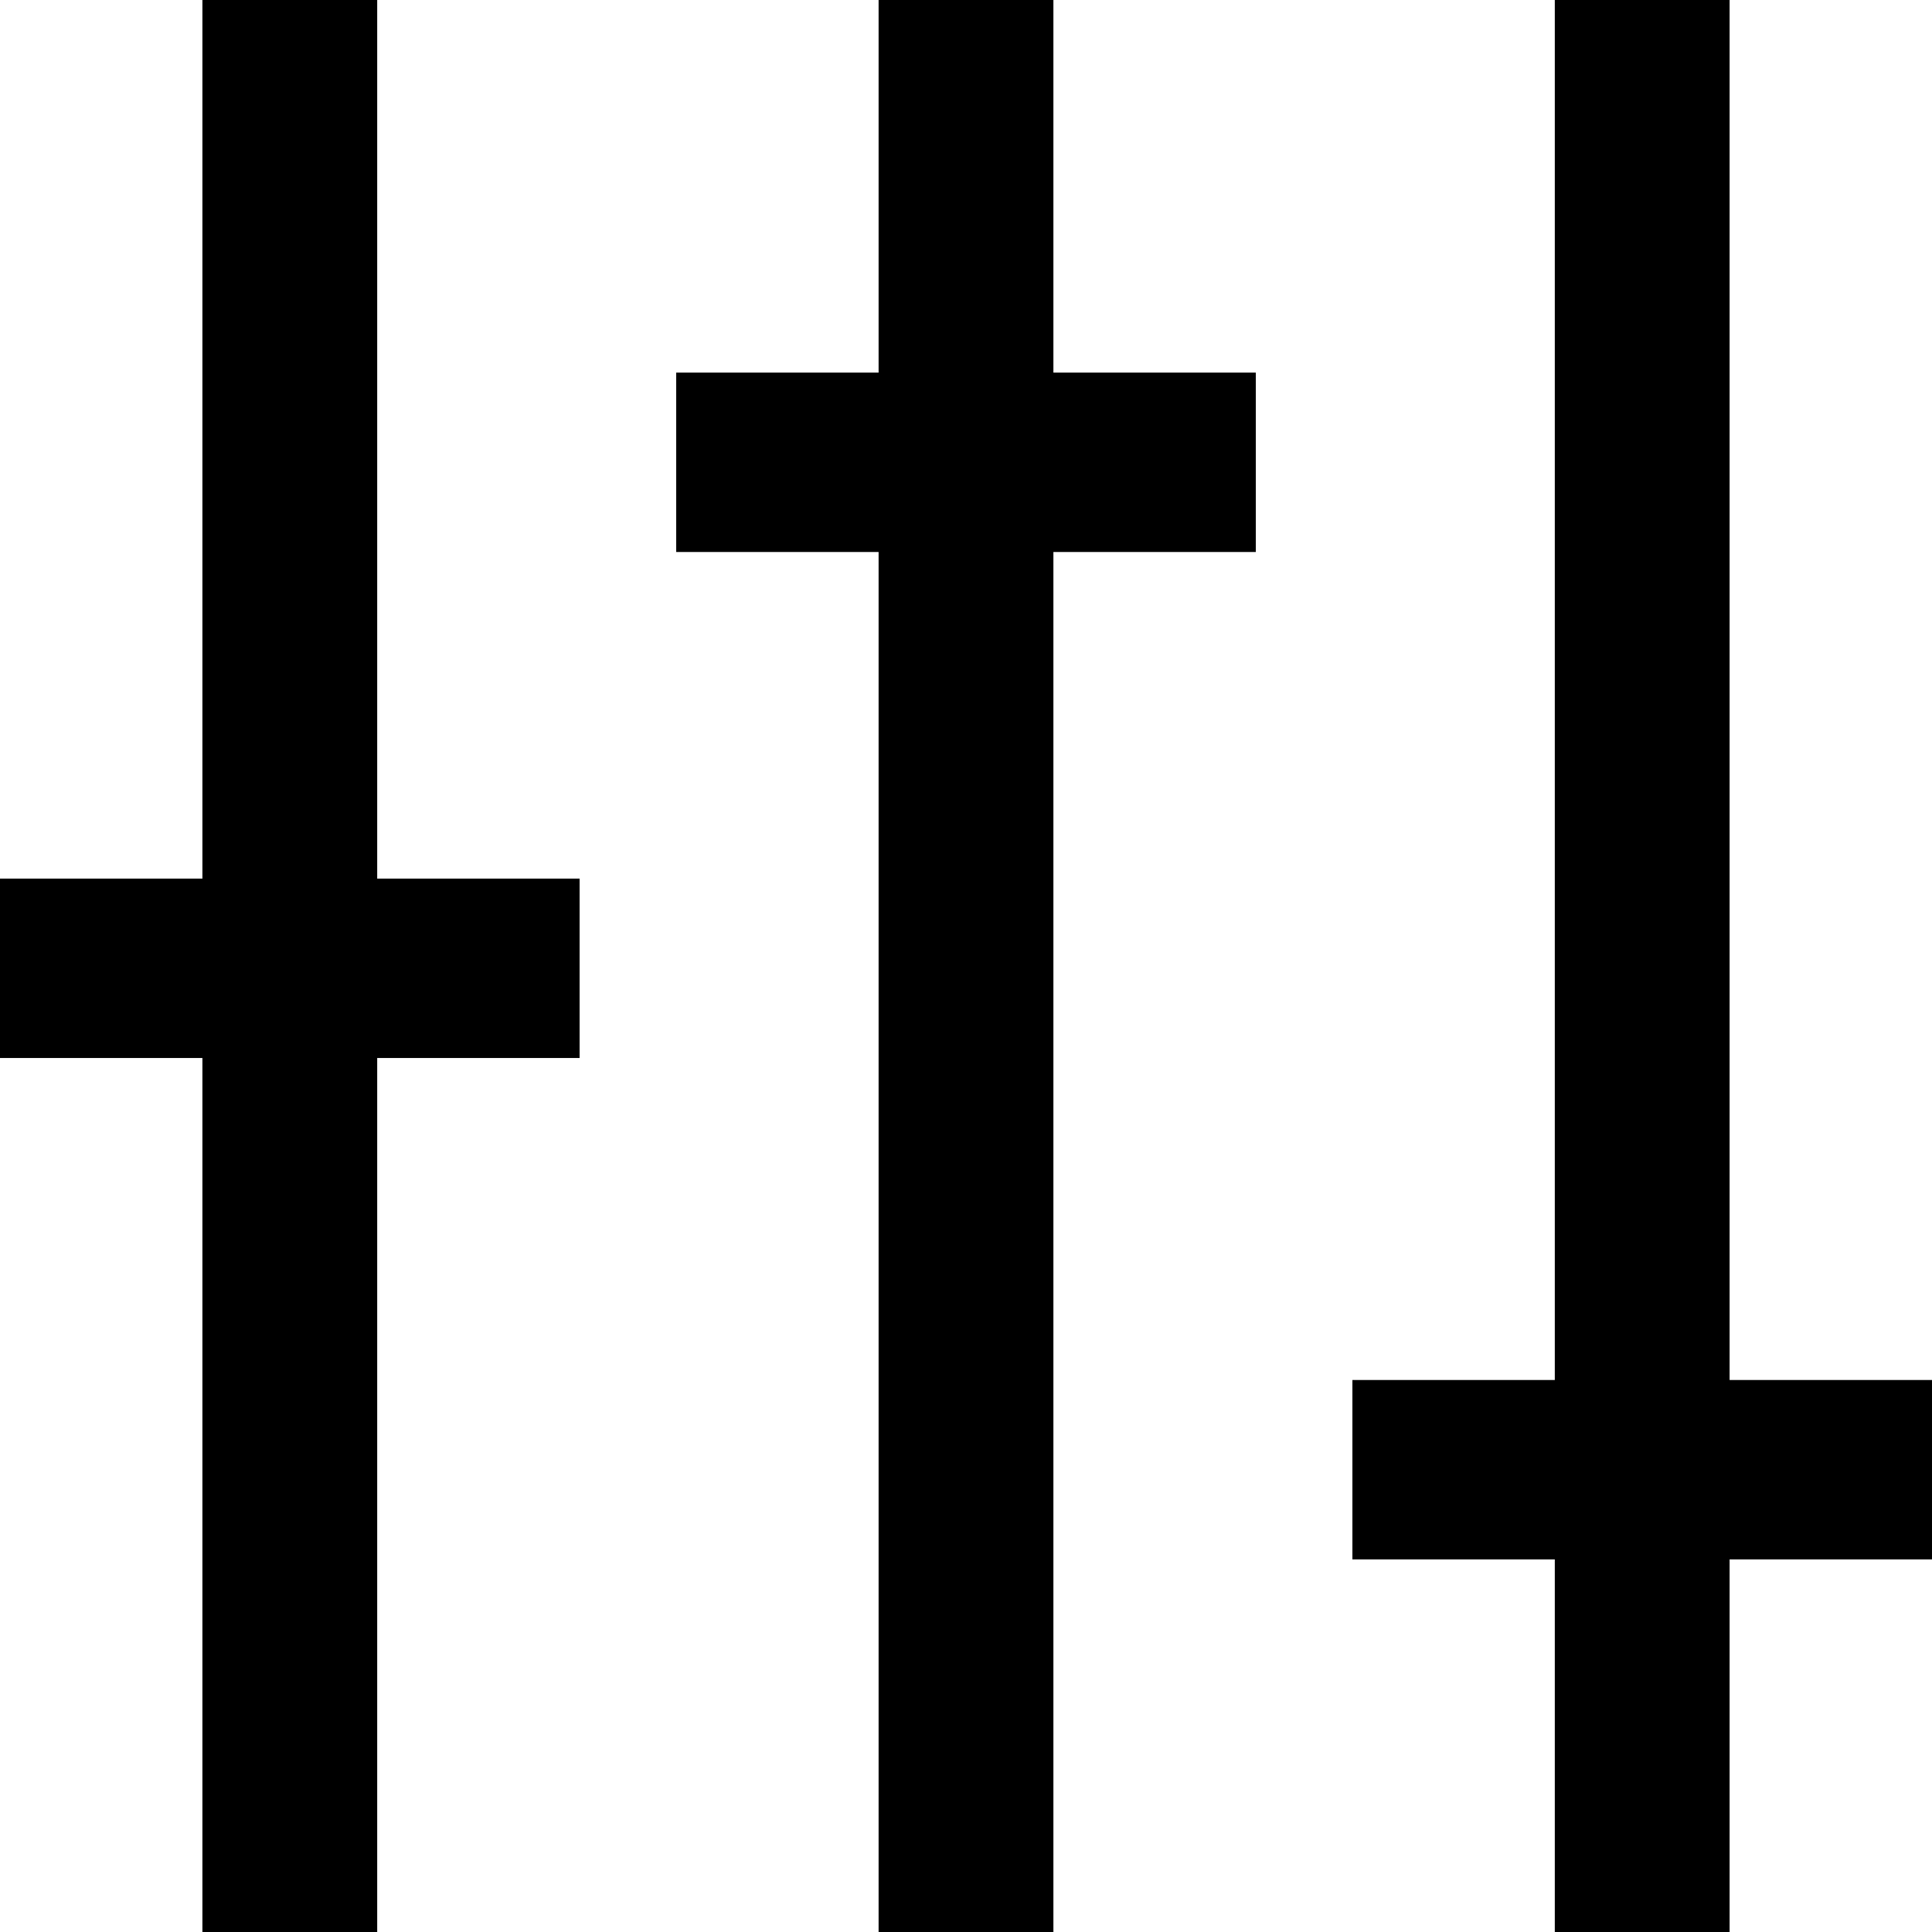
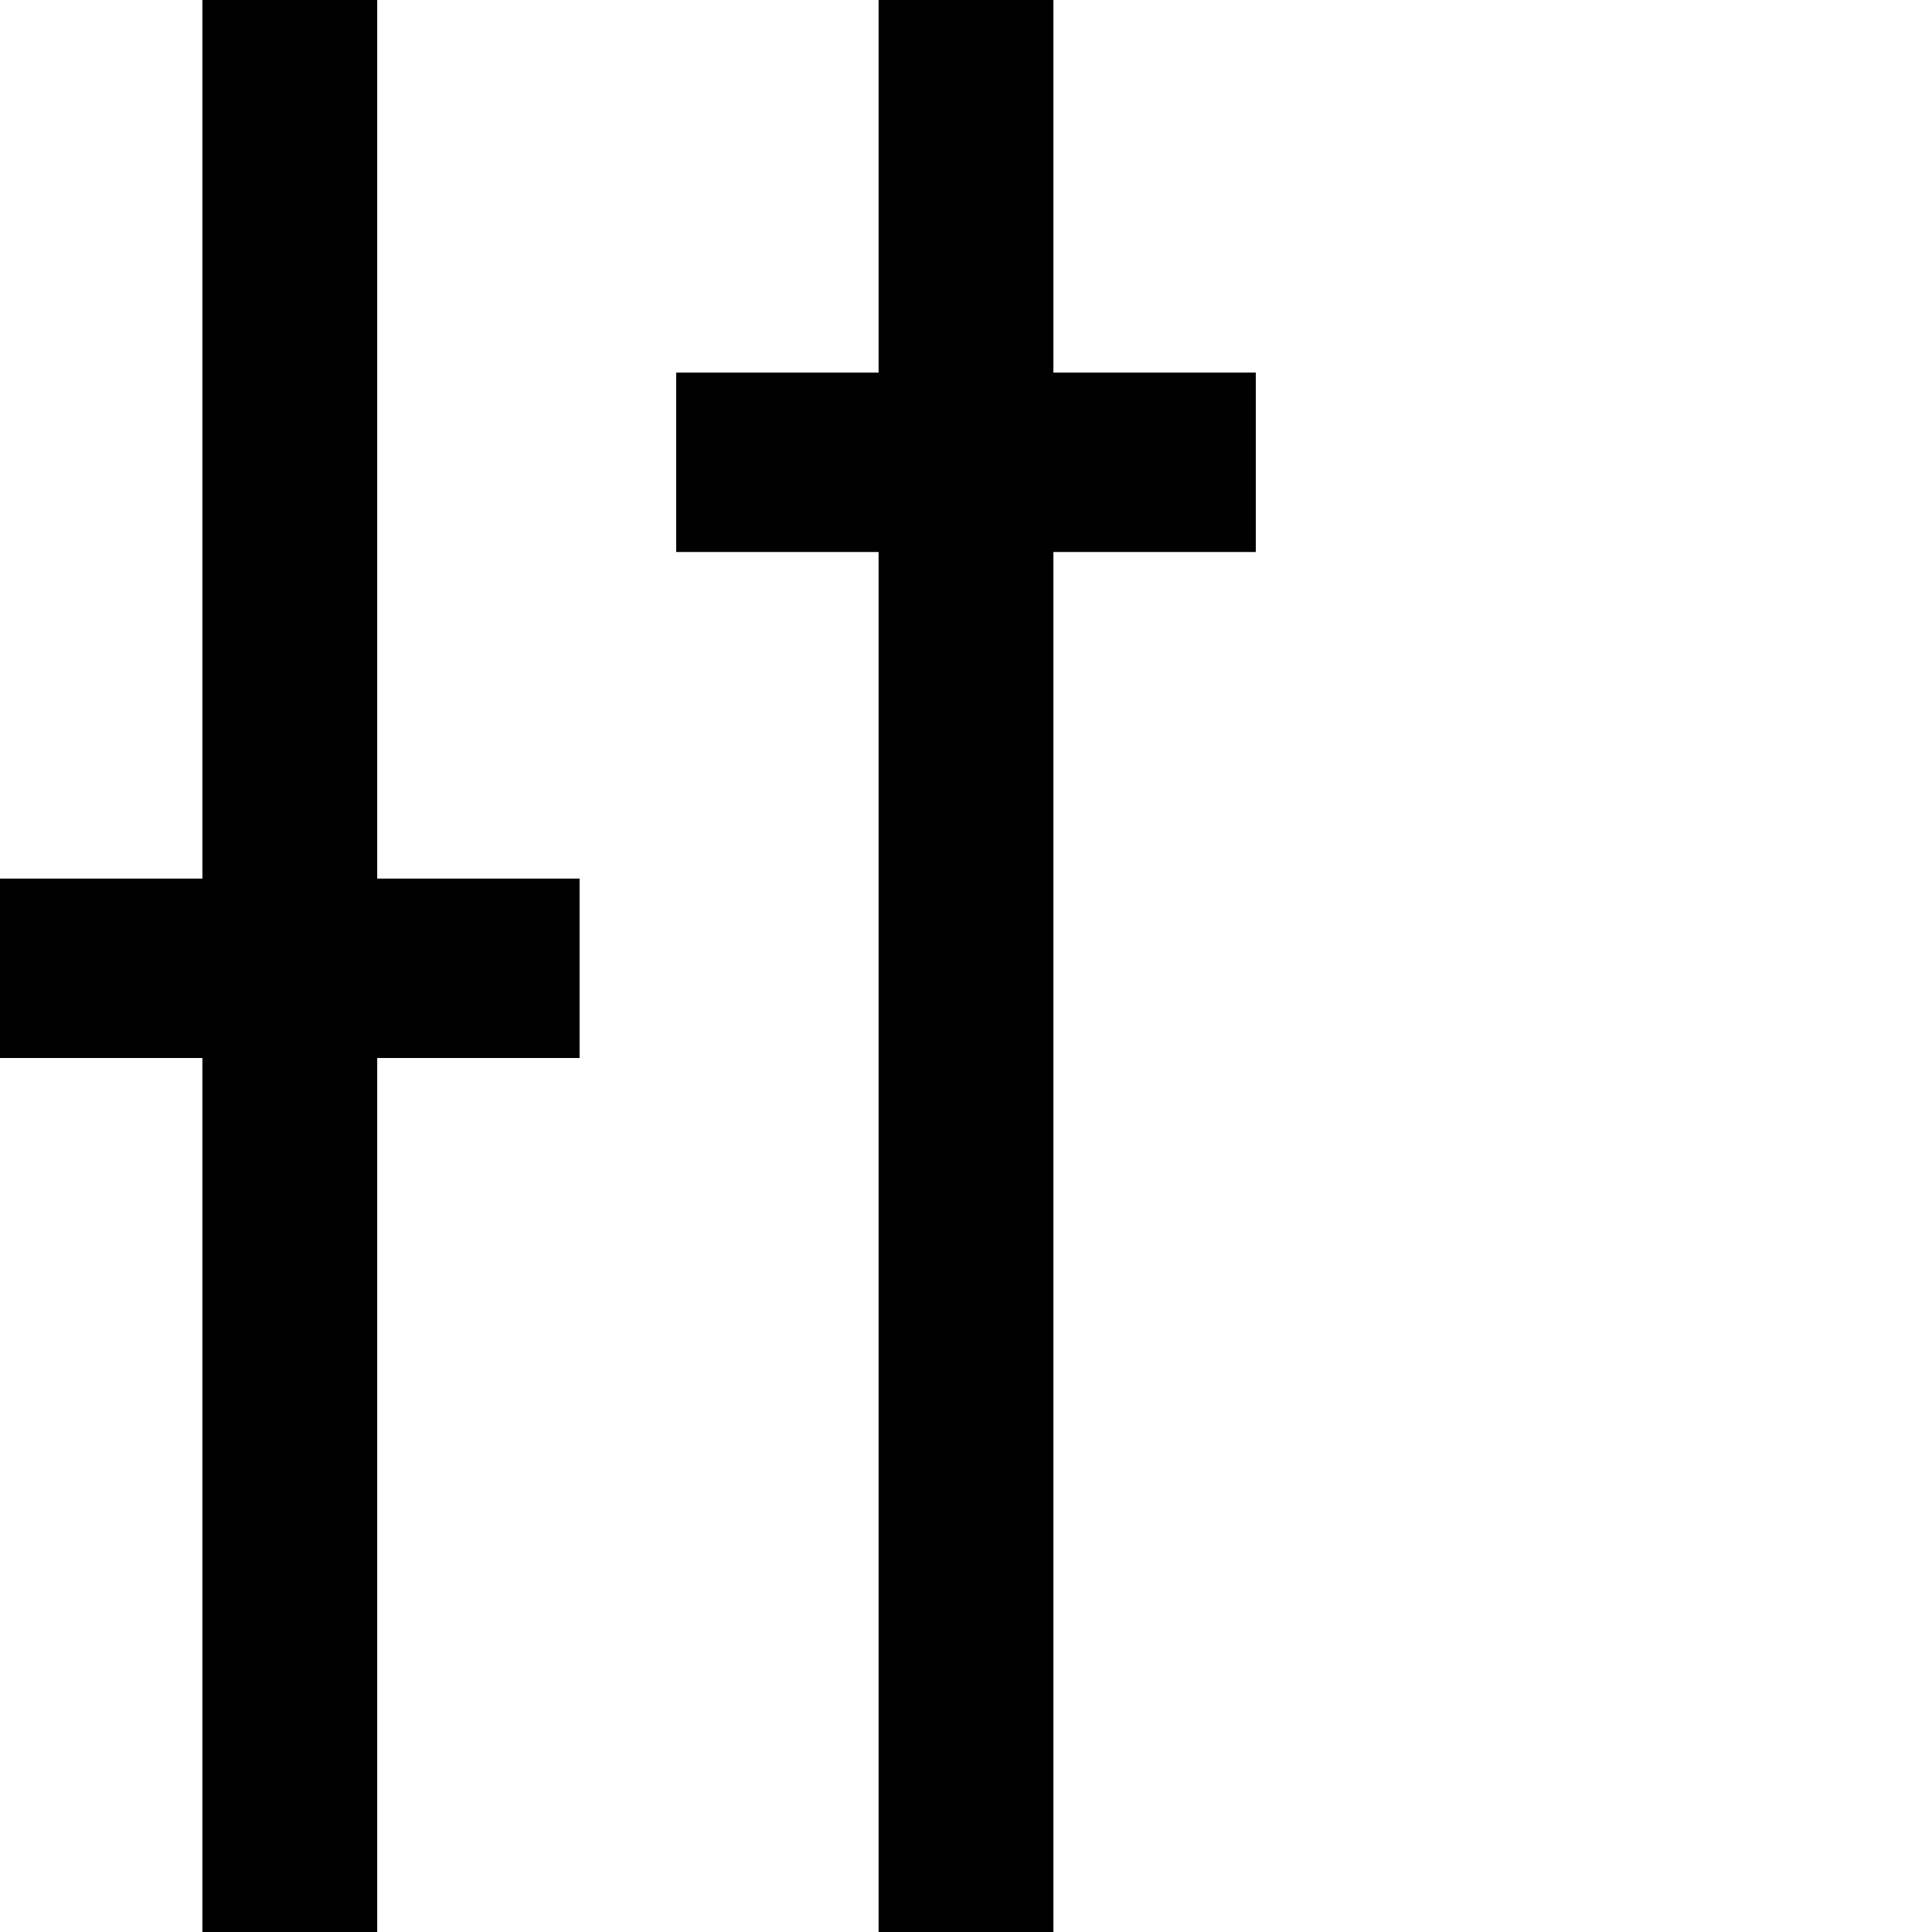
<svg xmlns="http://www.w3.org/2000/svg" id="Icons" version="1.1" viewBox="0 0 42 42">
  <polygon points="8.2 0 4.4 0 4.4 19.1 0 19.1 0 23 4.4 23 4.4 42 8.2 42 8.2 23 12.6 23 12.6 19.1 8.2 19.1 8.2 0" />
  <polygon points="22.9 0 19.1 0 19.1 8.1 14.7 8.1 14.7 12 19.1 12 19.1 42 22.9 42 22.9 12 27.3 12 27.3 8.1 22.9 8.1 22.9 0" />
-   <polygon points="37.6 30 37.6 0 33.8 0 33.8 30 29.4 30 29.4 33.9 33.8 33.9 33.8 42 37.6 42 37.6 33.9 42 33.9 42 30 37.6 30" />
</svg>